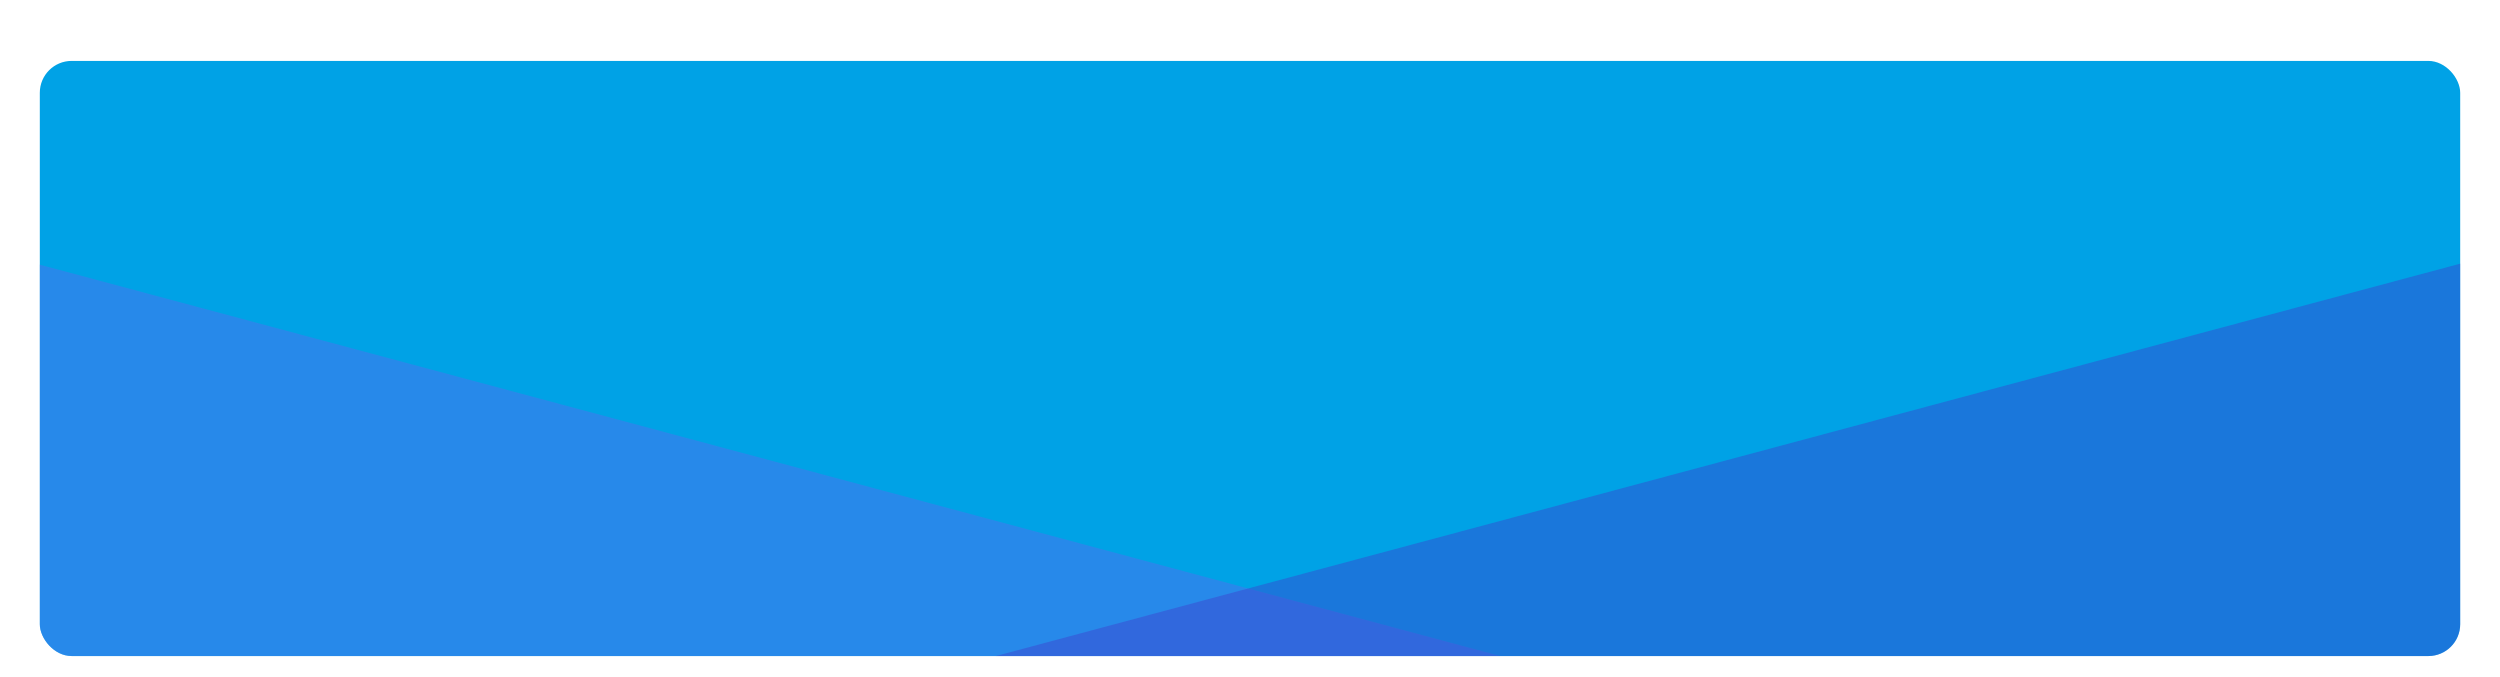
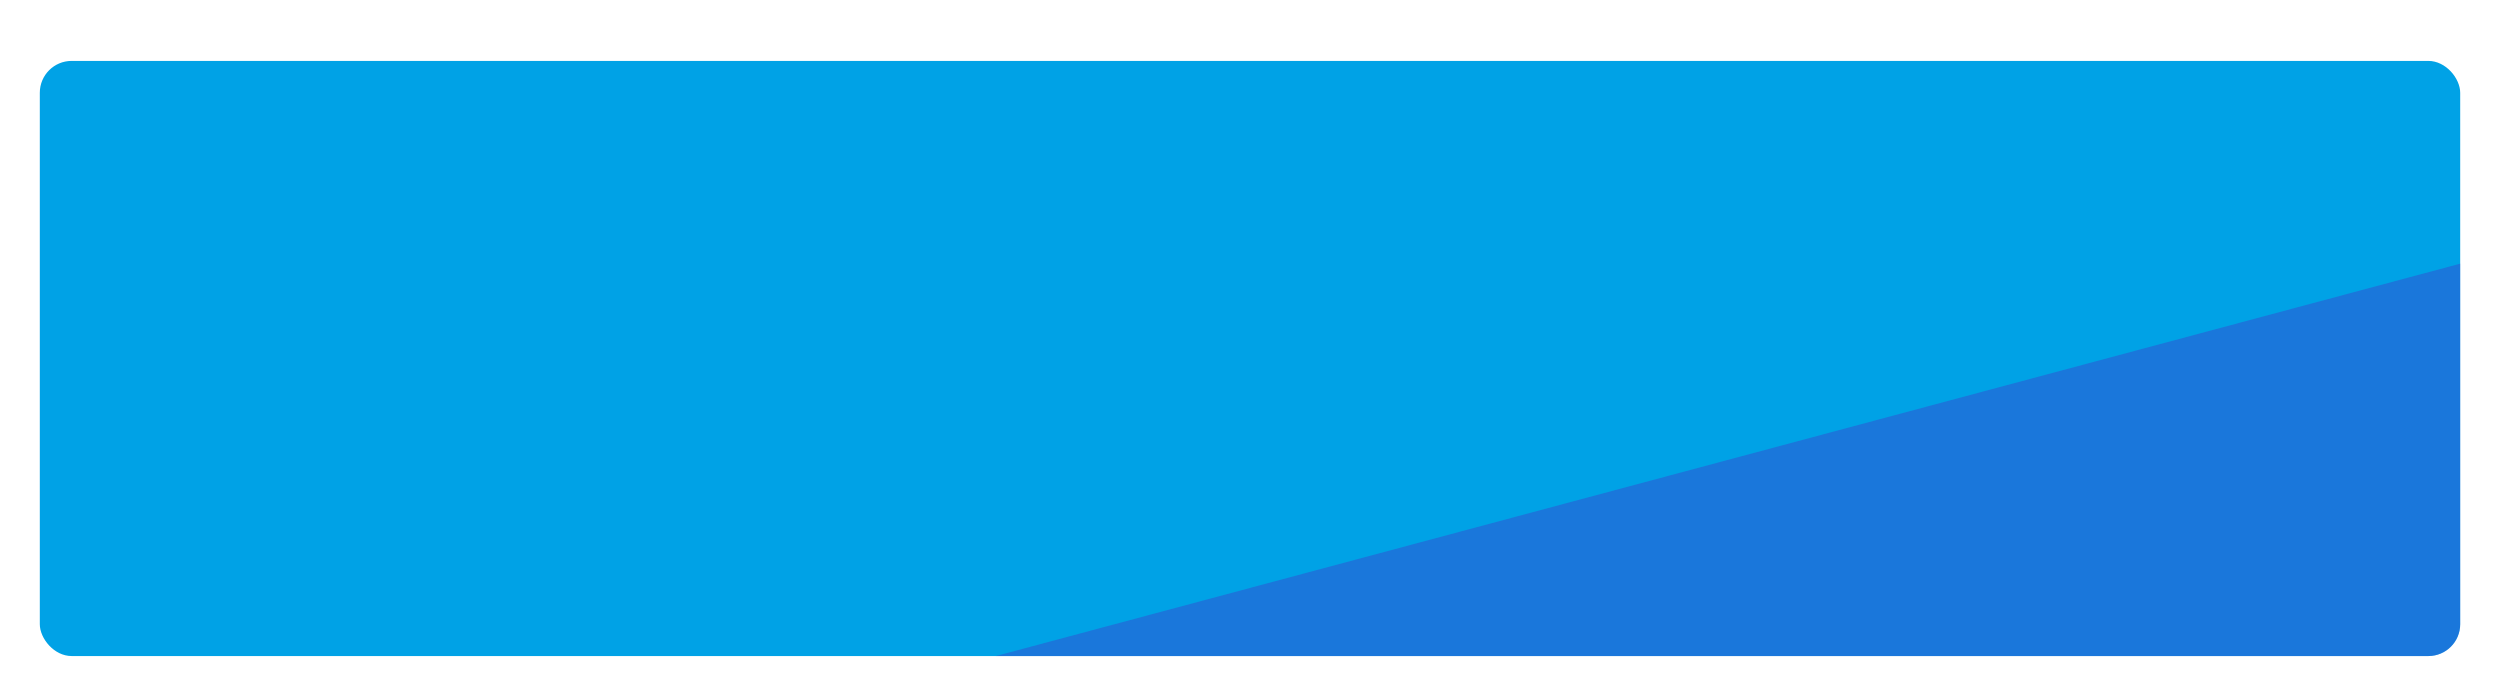
<svg xmlns="http://www.w3.org/2000/svg" width="1256" height="340" viewBox="0 0 1256 340" fill="none">
  <g filter="url(#filter0_dd_1908_2548)">
    <g clip-path="url(#clip0_1908_2548)">
      <rect x="20" y="0.6" width="1216" height="299" rx="8" ry="8" fill="#00A2E6" />
      <g clip-path="url(#clip1_1908_2548)">
-         <path id="newsletter-bg-left" d="M-186.673 47.6L1575.18 519.686L1440.85 1021L-321.001 548.915L-186.673 47.6Z" fill="#6366F1" fill-opacity="0.4" />
        <path id="newsletter-bg-right" d="M-321.088 519.686L1440.76 47.6L1575.09 548.916L-186.761 1021L-321.088 519.686Z" fill="#4338CA" fill-opacity="0.4" />
      </g>
    </g>
  </g>
  <defs>
    <filter id="filter0_dd_1908_2548" x="0" y="0.6" width="1256" height="339" filterUnits="userSpaceOnUse" color-interpolation-filters="sRGB">
      <feFlood flood-opacity="0" result="BackgroundImageFix" />
      <feColorMatrix in="SourceAlpha" type="matrix" values="0 0 0 0 0 0 0 0 0 0 0 0 0 0 0 0 0 0 127 0" result="hardAlpha" />
      <feMorphology radius="5" operator="erode" in="SourceAlpha" result="effect1_dropShadow_1908_2548" />
      <feOffset dy="10" />
      <feGaussianBlur stdDeviation="5" />
      <feColorMatrix type="matrix" values="0 0 0 0 0 0 0 0 0 0 0 0 0 0 0 0 0 0 0.04 0" />
      <feBlend mode="normal" in2="BackgroundImageFix" result="effect1_dropShadow_1908_2548" />
      <feColorMatrix in="SourceAlpha" type="matrix" values="0 0 0 0 0 0 0 0 0 0 0 0 0 0 0 0 0 0 127 0" result="hardAlpha" />
      <feMorphology radius="5" operator="erode" in="SourceAlpha" result="effect2_dropShadow_1908_2548" />
      <feOffset dy="20" />
      <feGaussianBlur stdDeviation="12.5" />
      <feColorMatrix type="matrix" values="0 0 0 0 0 0 0 0 0 0 0 0 0 0 0 0 0 0 0.1 0" />
      <feBlend mode="normal" in2="effect1_dropShadow_1908_2548" result="effect2_dropShadow_1908_2548" />
      <feBlend mode="normal" in="SourceGraphic" in2="effect2_dropShadow_1908_2548" result="shape" />
    </filter>
    <clipPath id="clip0_1908_2548">
      <rect x="20" y="0.6" width="1216" height="299" rx="16" fill="white" />
    </clipPath>
    <clipPath id="clip1_1908_2548">
      <rect width="1216" height="299" fill="white" transform="translate(20 0.6)" />
    </clipPath>
  </defs>
</svg>